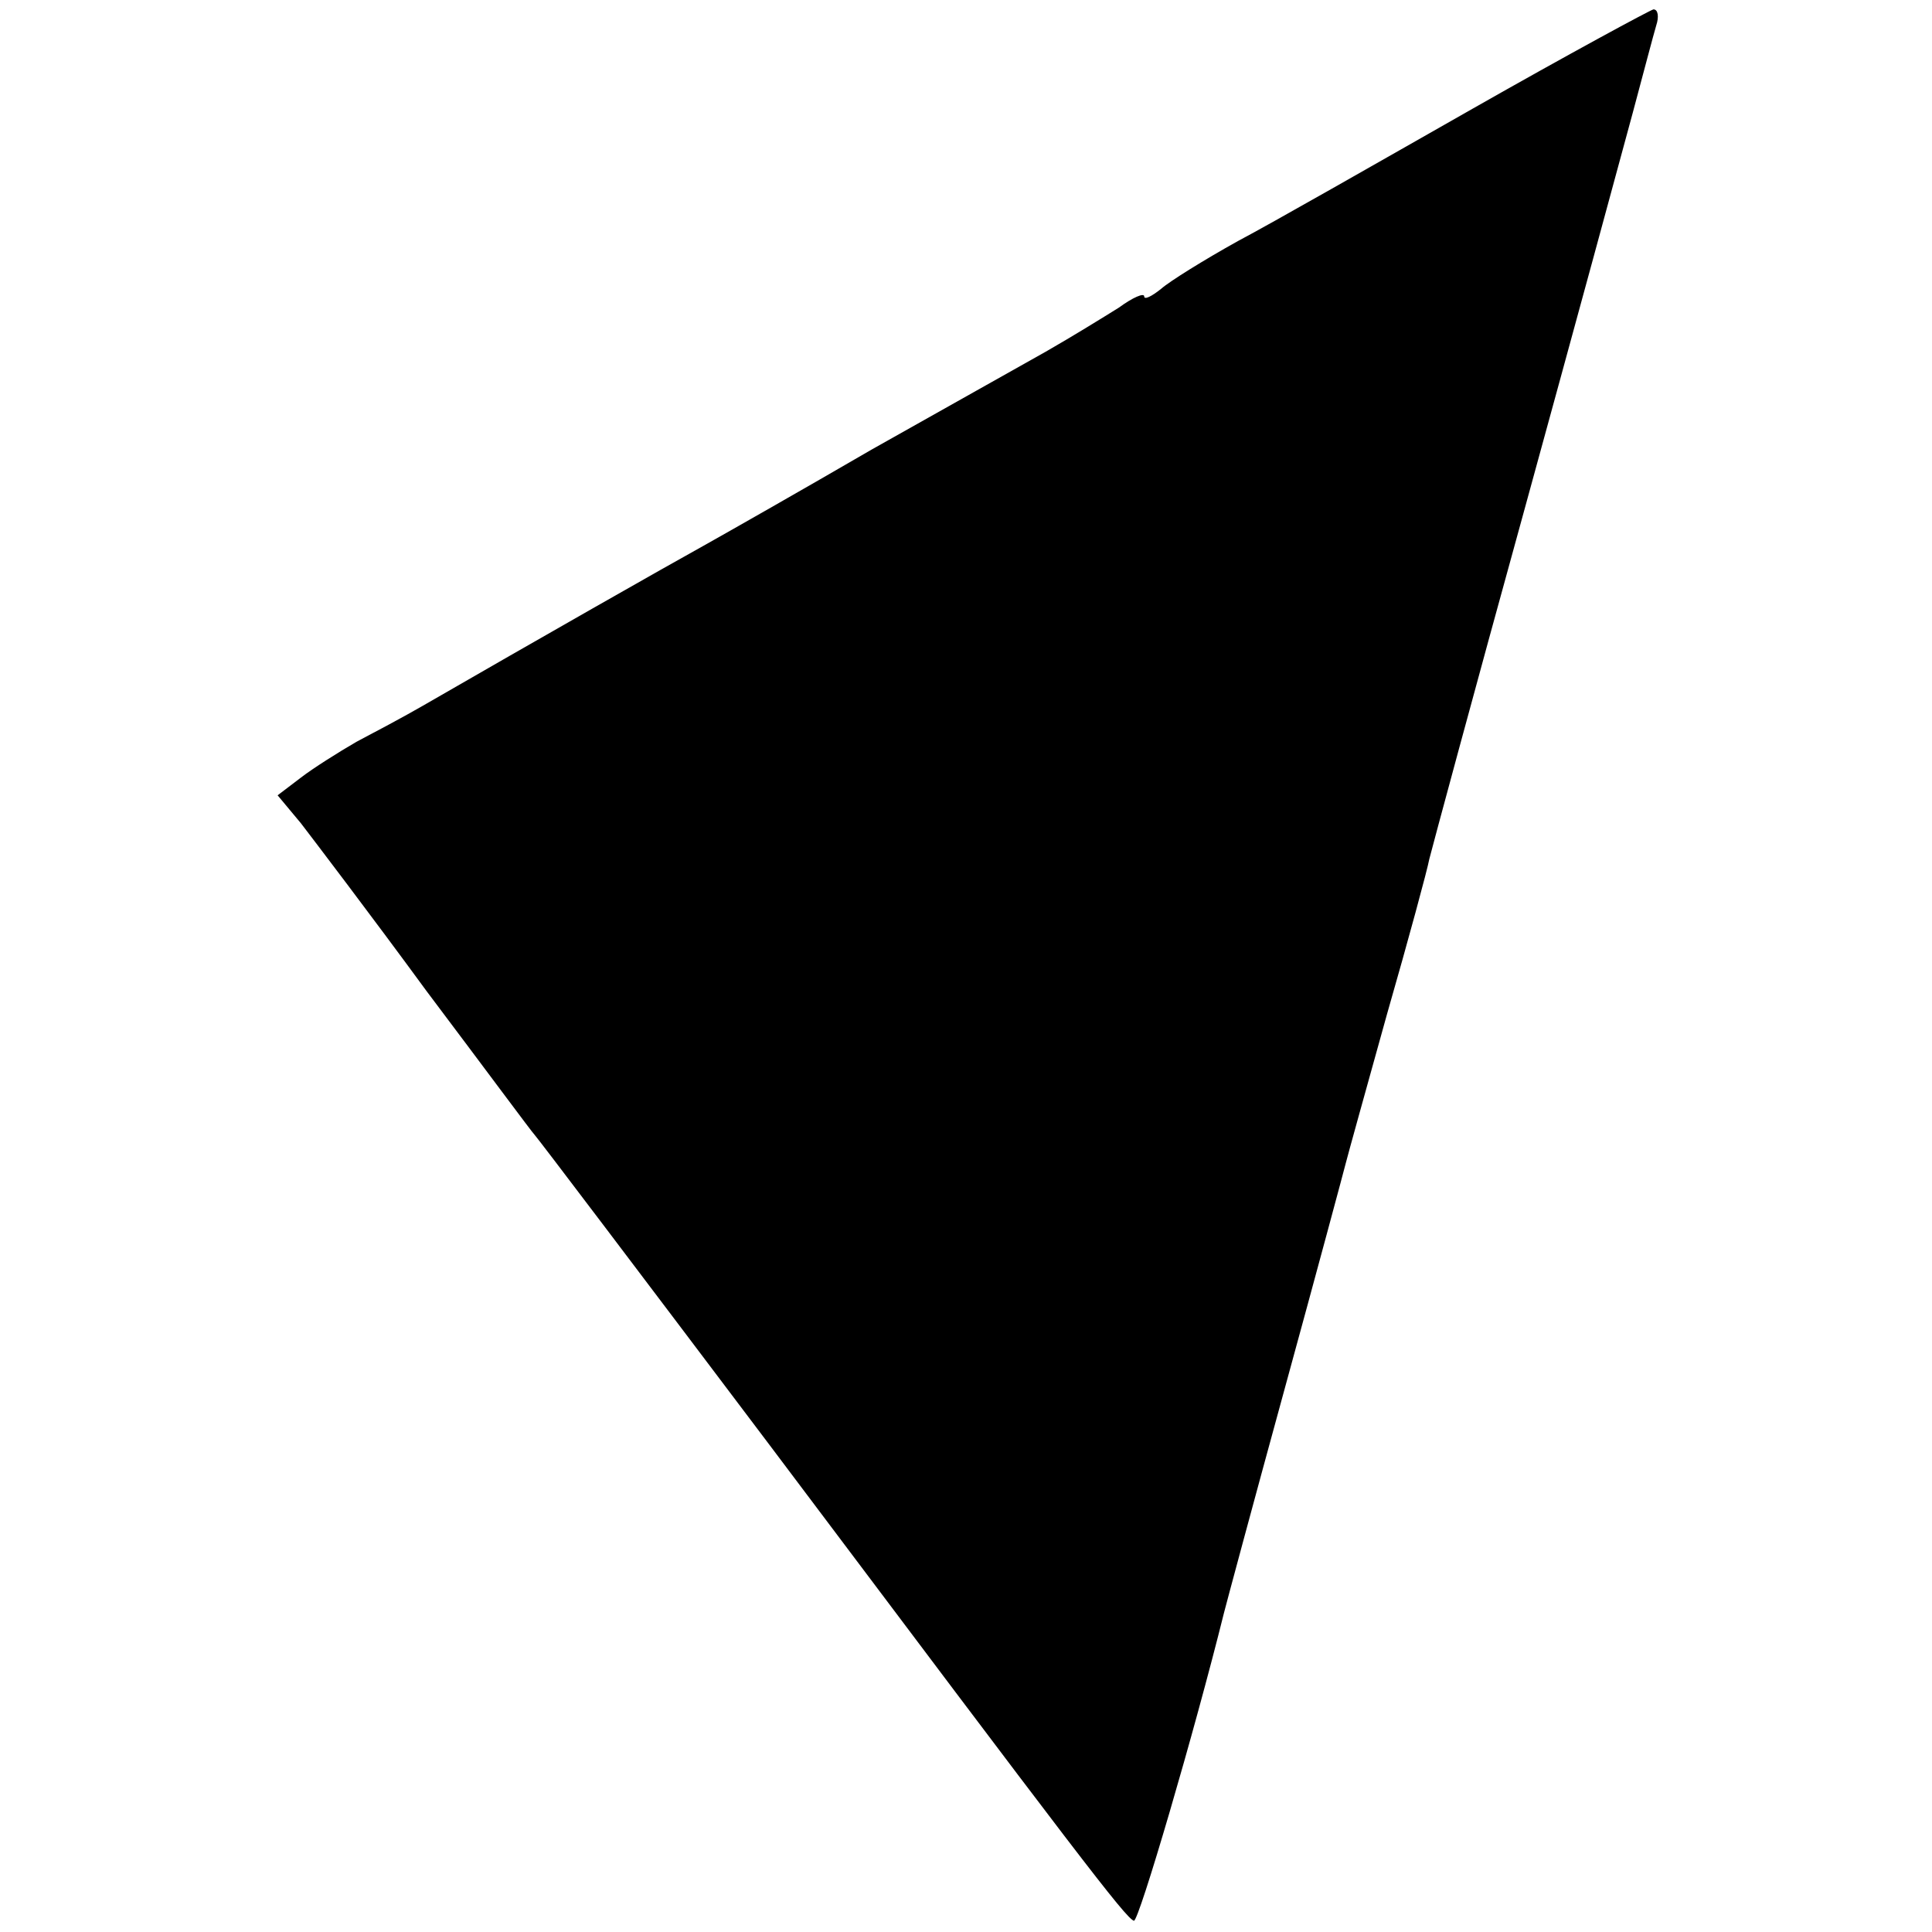
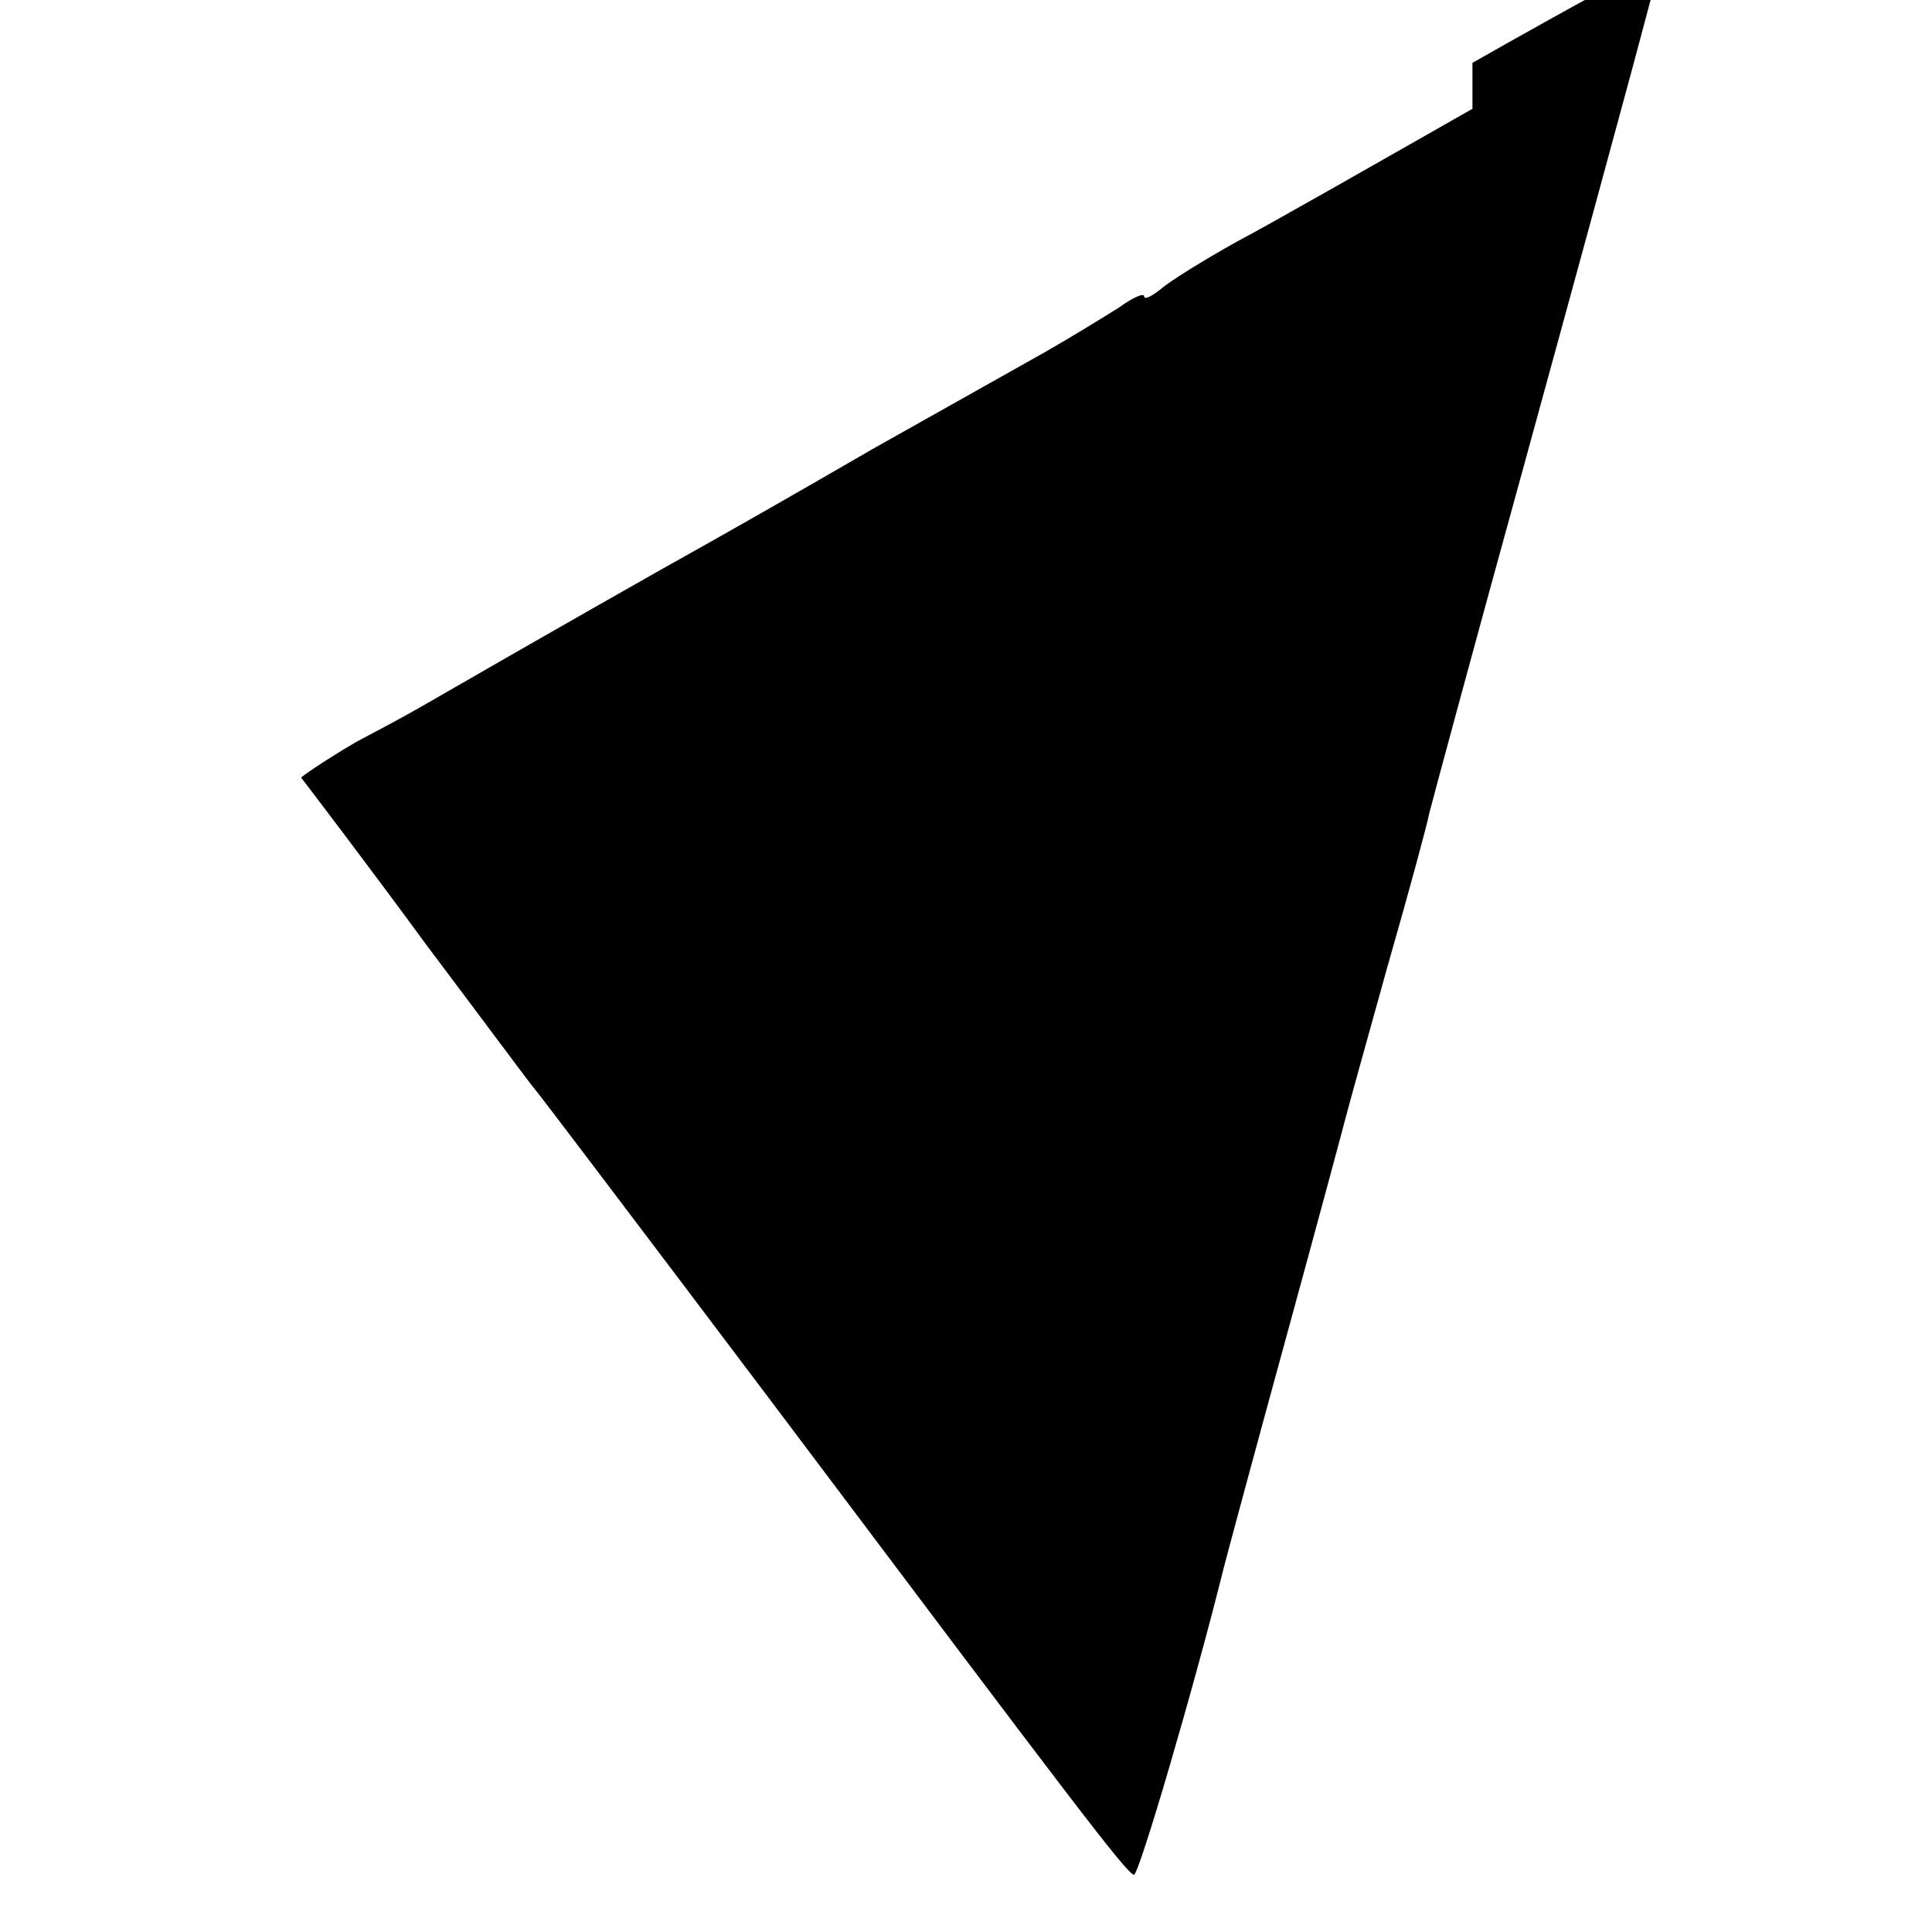
<svg xmlns="http://www.w3.org/2000/svg" version="1.0" width="206pt" height="206pt" viewBox="0 0 206 206" preserveAspectRatio="xMidYMid meet">
  <g transform="translate(0,206) scale(0.1,-0.1)" fill="#000000" stroke="none">
-     <path d="M1570 1944 c-102 -58 -214 -122 -250 -141 -36 -20 -73 -43 -82 -51 -10 -8 -18 -12 -18 -8 0 4 -12 -1 -27 -12 -16 -10 -50 -31 -78 -47 -27 -15 -110 -62 -185 -104 -74 -43 -155 -89 -180 -103 -38 -21 -177 -100 -300 -171 -19 -11 -51 -28 -70 -38 -19 -11 -46 -28 -59 -38 l-25 -19 25 -30 c13 -17 74 -97 134 -179 61 -81 112 -150 115 -153 3 -3 115 -151 250 -330 330 -439 380 -505 389 -508 5 -2 65 203 96 328 2 8 31 116 65 240 34 124 63 232 65 240 2 8 22 80 44 159 23 80 43 154 45 165 3 12 48 179 101 371 53 193 105 384 116 425 11 41 22 83 25 93 3 9 2 17 -3 17 -4 -1 -91 -48 -193 -106z" />
+     <path d="M1570 1944 c-102 -58 -214 -122 -250 -141 -36 -20 -73 -43 -82 -51 -10 -8 -18 -12 -18 -8 0 4 -12 -1 -27 -12 -16 -10 -50 -31 -78 -47 -27 -15 -110 -62 -185 -104 -74 -43 -155 -89 -180 -103 -38 -21 -177 -100 -300 -171 -19 -11 -51 -28 -70 -38 -19 -11 -46 -28 -59 -38 c13 -17 74 -97 134 -179 61 -81 112 -150 115 -153 3 -3 115 -151 250 -330 330 -439 380 -505 389 -508 5 -2 65 203 96 328 2 8 31 116 65 240 34 124 63 232 65 240 2 8 22 80 44 159 23 80 43 154 45 165 3 12 48 179 101 371 53 193 105 384 116 425 11 41 22 83 25 93 3 9 2 17 -3 17 -4 -1 -91 -48 -193 -106z" />
  </g>
</svg>